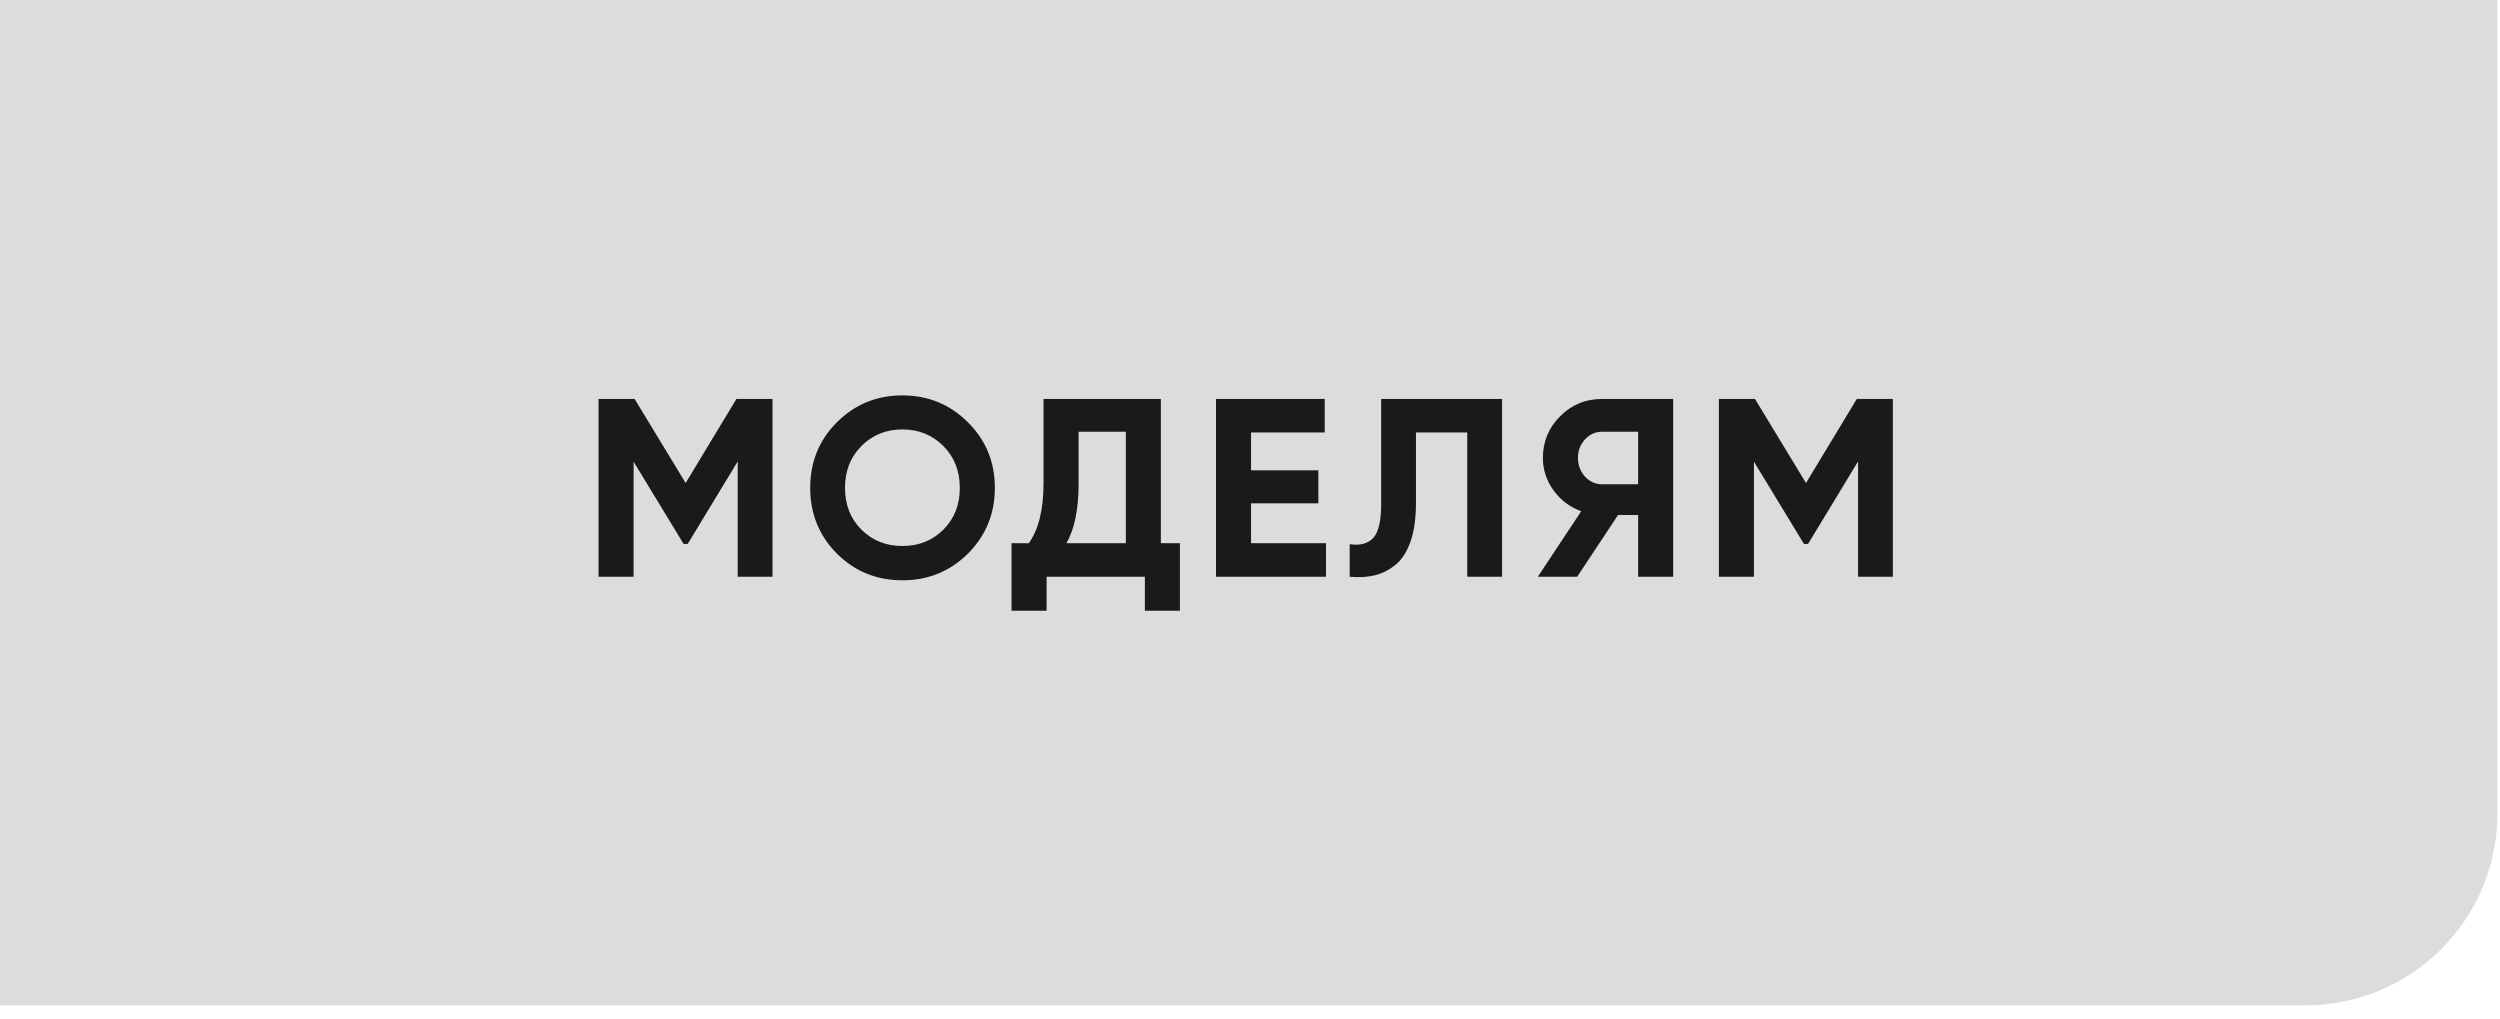
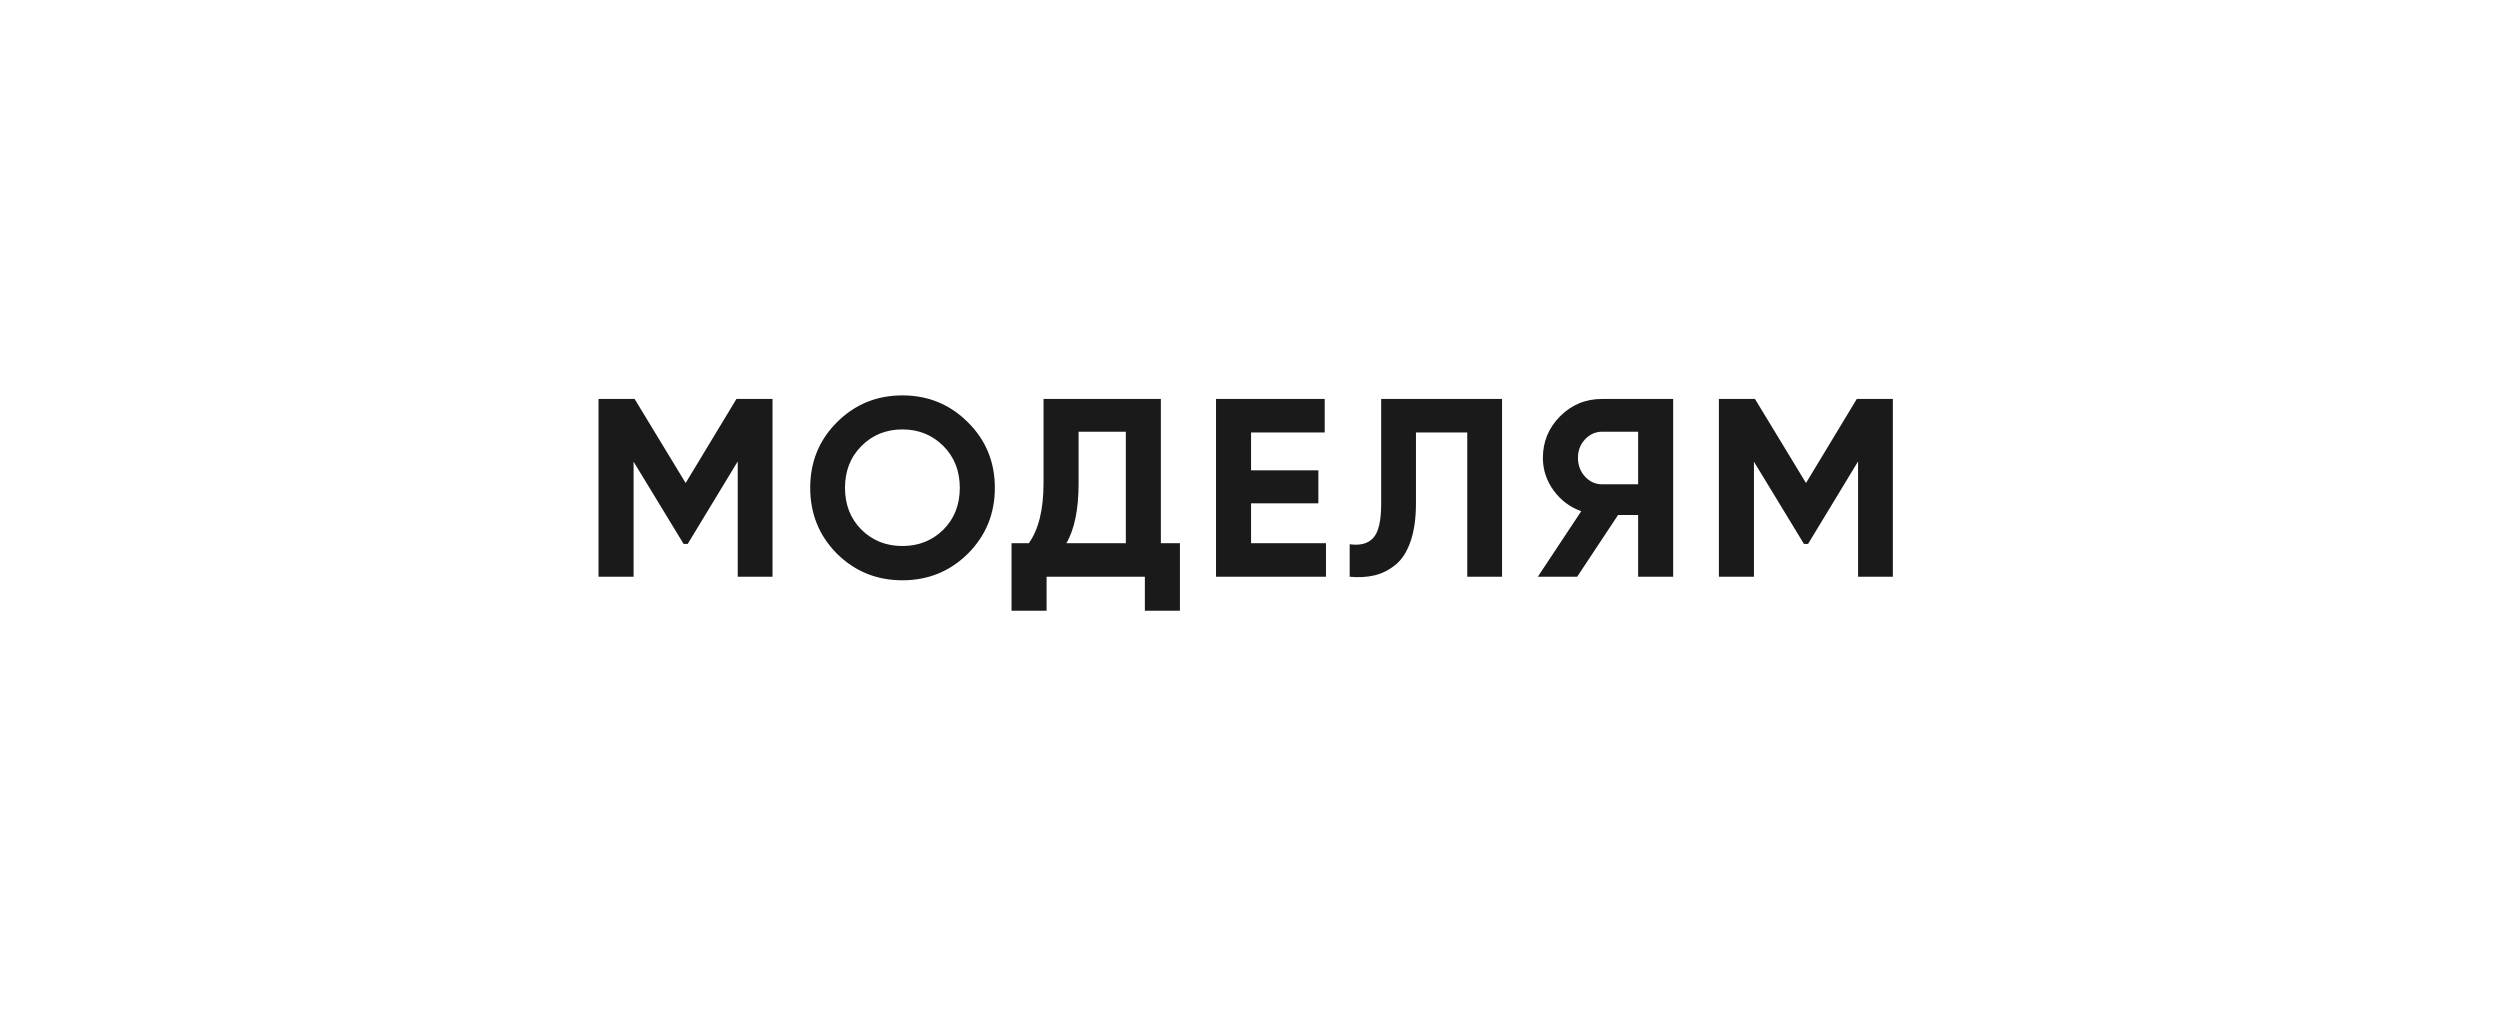
<svg xmlns="http://www.w3.org/2000/svg" width="135" height="55" viewBox="0 0 135 55" fill="none">
-   <path d="M0 0H134.86V43.924C134.86 49.648 130.221 54.287 124.498 54.287H0V0Z" fill="#DCDCDC" />
  <path d="M41.716 21.543V31.144H39.837V24.917L37.135 29.374H36.916L34.214 24.931V31.144H32.321V21.543H34.269L37.025 26.083L39.768 21.543H41.716ZM52.268 29.895C51.299 30.855 50.119 31.336 48.73 31.336C47.34 31.336 46.16 30.855 45.191 29.895C44.231 28.926 43.751 27.742 43.751 26.343C43.751 24.945 44.231 23.765 45.191 22.805C46.16 21.836 47.34 21.351 48.73 21.351C50.119 21.351 51.299 21.836 52.268 22.805C53.237 23.765 53.722 24.945 53.722 26.343C53.722 27.742 53.237 28.926 52.268 29.895ZM46.522 28.606C47.116 29.192 47.852 29.484 48.73 29.484C49.607 29.484 50.343 29.192 50.938 28.606C51.532 28.012 51.829 27.258 51.829 26.343C51.829 25.429 51.532 24.675 50.938 24.081C50.343 23.486 49.607 23.189 48.73 23.189C47.852 23.189 47.116 23.486 46.522 24.081C45.927 24.675 45.63 25.429 45.63 26.343C45.63 27.258 45.927 28.012 46.522 28.606ZM62.687 29.333H63.716V32.981H61.823V31.144H56.516V32.981H54.623V29.333H55.556C56.086 28.593 56.351 27.509 56.351 26.083V21.543H62.687V29.333ZM57.586 29.333H60.795V23.313H58.244V26.11C58.244 27.5 58.025 28.574 57.586 29.333ZM67.557 29.333H71.603V31.144H65.665V21.543H71.534V23.354H67.557V25.397H71.192V27.18H67.557V29.333ZM72.882 31.144V29.388C73.449 29.47 73.874 29.356 74.158 29.045C74.441 28.734 74.583 28.126 74.583 27.221V21.543H81.111V31.144H79.232V23.354H76.462V27.166C76.462 27.998 76.361 28.698 76.16 29.265C75.959 29.831 75.68 30.252 75.323 30.526C74.976 30.801 74.601 30.984 74.199 31.075C73.806 31.166 73.367 31.189 72.882 31.144ZM90.351 21.543V31.144H88.459V27.811H87.375L85.167 31.144H83.042L85.387 27.605C84.774 27.386 84.276 27.011 83.892 26.481C83.508 25.95 83.316 25.365 83.316 24.725C83.316 23.847 83.627 23.098 84.249 22.476C84.87 21.854 85.624 21.543 86.511 21.543H90.351ZM86.511 26.151H88.459V23.313H86.511C86.155 23.313 85.849 23.45 85.593 23.724C85.337 23.998 85.209 24.332 85.209 24.725C85.209 25.118 85.337 25.457 85.593 25.74C85.849 26.014 86.155 26.151 86.511 26.151ZM102.215 21.543V31.144H100.336V24.917L97.634 29.374H97.415L94.713 24.931V31.144H92.82V21.543H94.768L97.524 26.083L100.267 21.543H102.215Z" fill="#1A1A1A" />
</svg>